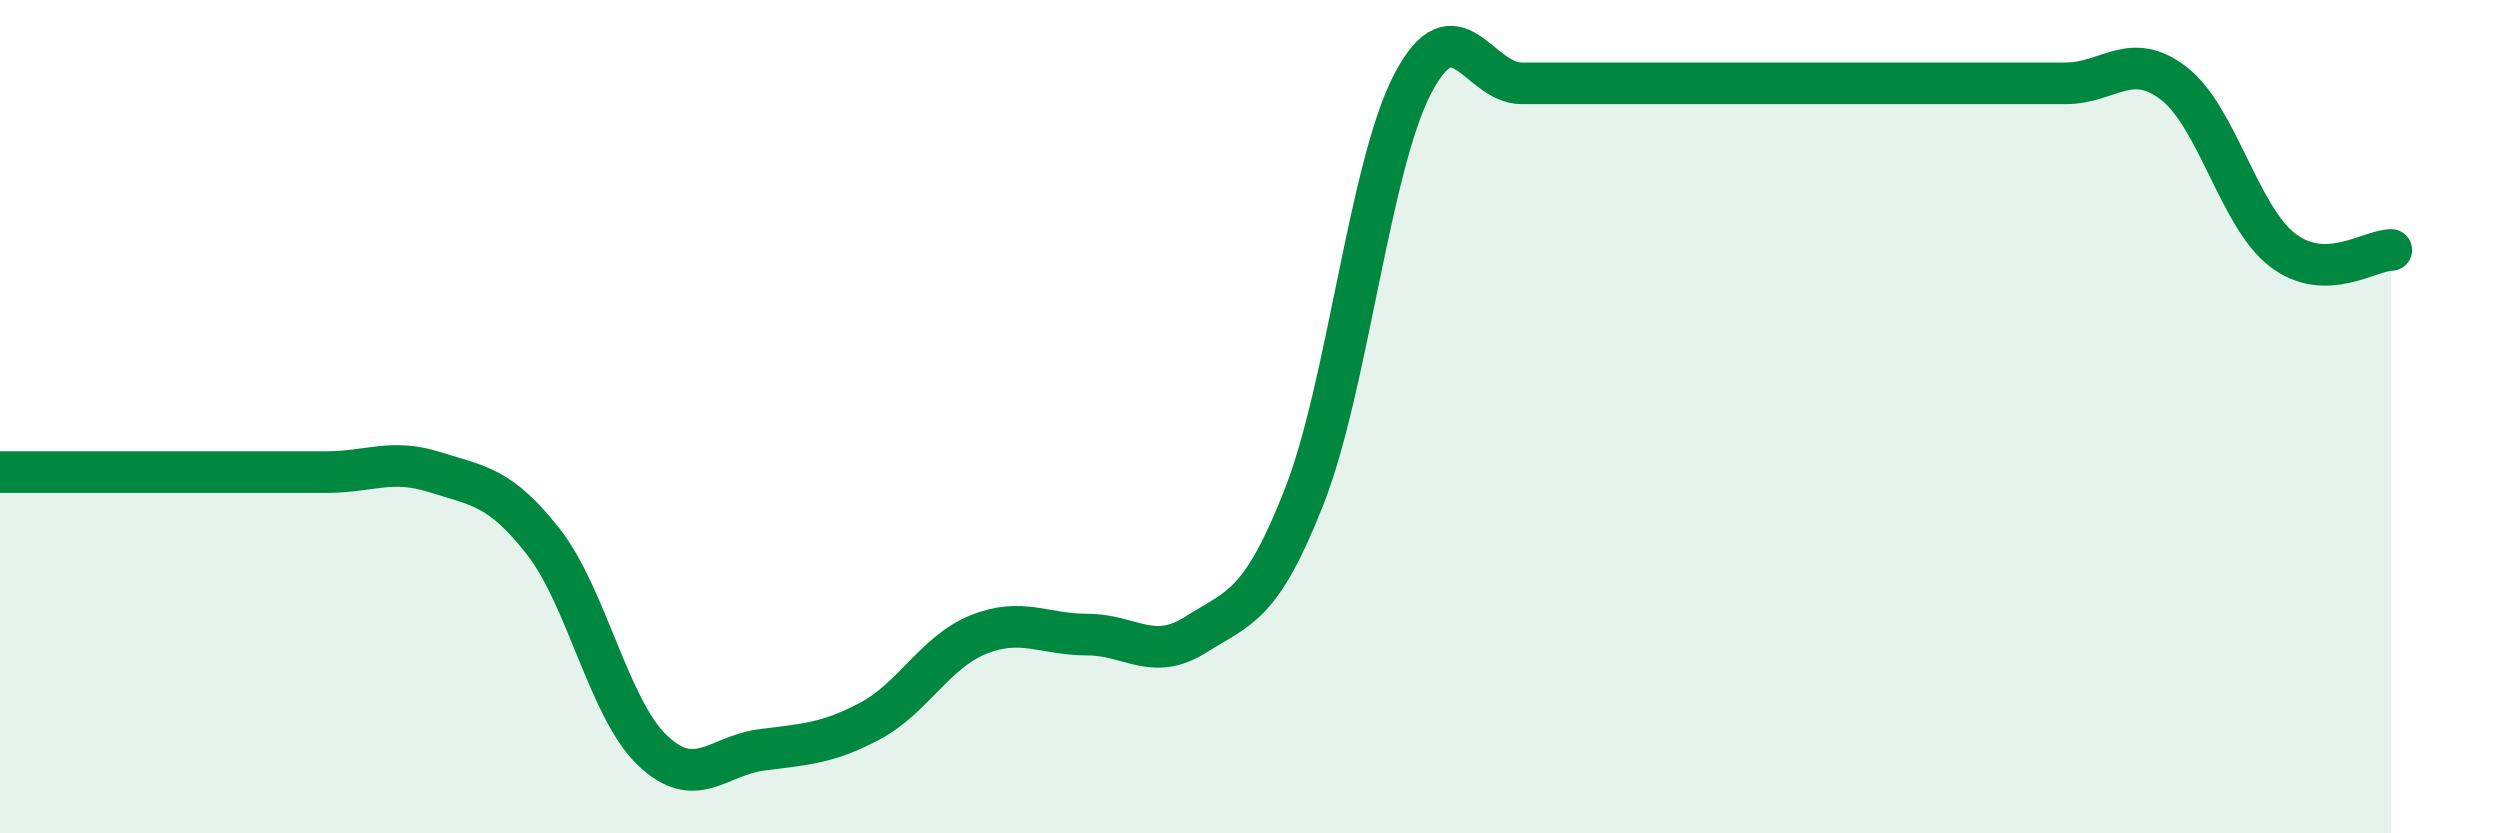
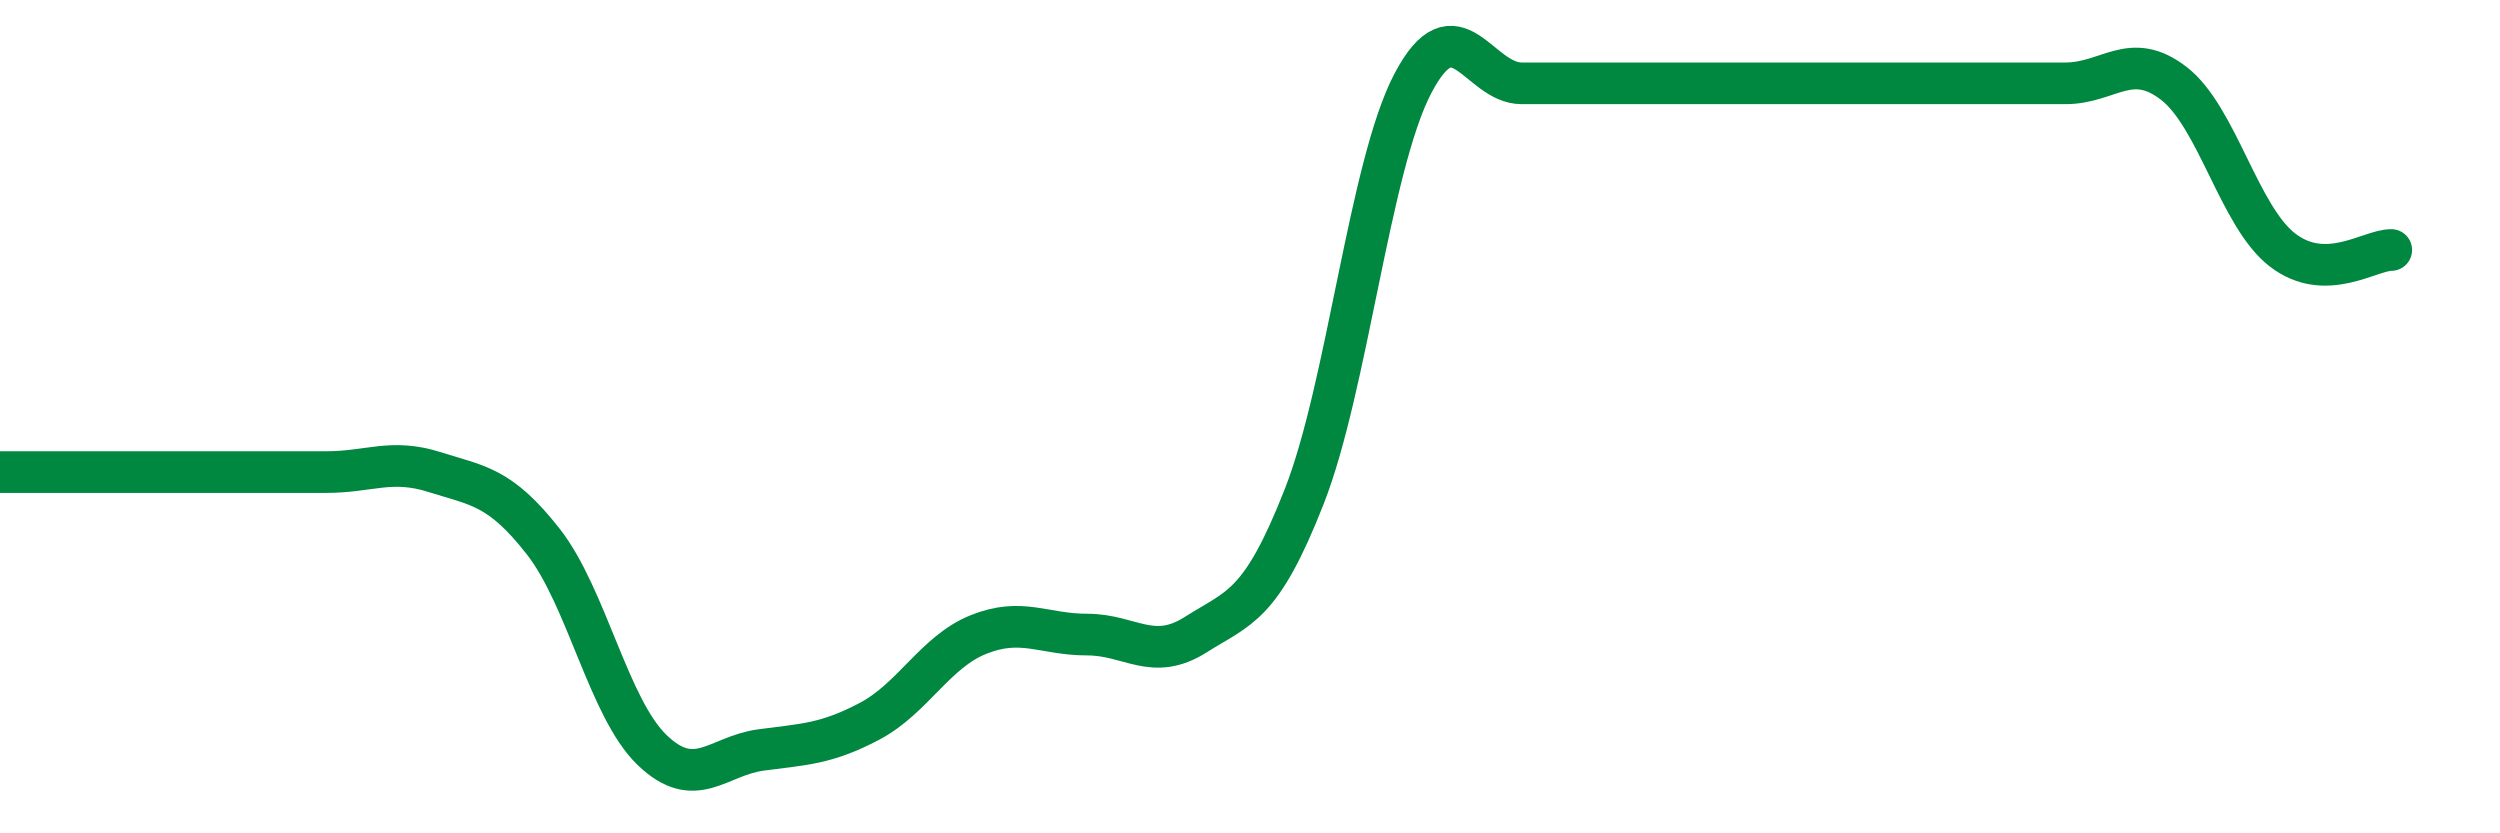
<svg xmlns="http://www.w3.org/2000/svg" width="60" height="20" viewBox="0 0 60 20">
-   <path d="M 0,11.33 C 0.52,11.33 1.57,11.33 2.61,11.33 C 3.65,11.33 4.18,11.33 5.22,11.33 C 6.26,11.33 6.79,11.33 7.83,11.33 C 8.87,11.33 9.39,11 10.43,11.33 C 11.47,11.66 12,11.67 13.04,13 C 14.08,14.33 14.61,17 15.65,18 C 16.69,19 17.22,18.14 18.26,18 C 19.3,17.86 19.83,17.86 20.87,17.31 C 21.91,16.76 22.44,15.65 23.48,15.23 C 24.52,14.81 25.05,15.23 26.09,15.23 C 27.13,15.23 27.66,15.89 28.7,15.23 C 29.74,14.57 30.26,14.57 31.3,11.92 C 32.34,9.27 32.87,3.98 33.91,2 C 34.95,0.02 35.48,2 36.52,2 C 37.56,2 38.09,2 39.13,2 C 40.17,2 40.7,2 41.74,2 C 42.78,2 43.31,2 44.35,2 C 45.39,2 45.92,2 46.96,2 C 48,2 48.53,2 49.57,2 C 50.61,2 51.13,1.2 52.17,2 C 53.21,2.8 53.74,5.2 54.78,6 C 55.82,6.8 56.87,6 57.39,6L57.39 20L0 20Z" fill="#008740" opacity="0.1" stroke-linecap="round" stroke-linejoin="round" />
  <path d="M 0,11.33 C 0.52,11.33 1.57,11.33 2.61,11.33 C 3.65,11.33 4.18,11.33 5.22,11.33 C 6.26,11.33 6.79,11.33 7.83,11.33 C 8.87,11.33 9.39,11 10.43,11.33 C 11.47,11.66 12,11.67 13.04,13 C 14.08,14.33 14.61,17 15.65,18 C 16.69,19 17.22,18.14 18.26,18 C 19.3,17.86 19.83,17.86 20.87,17.31 C 21.91,16.76 22.44,15.65 23.48,15.23 C 24.52,14.81 25.05,15.23 26.09,15.23 C 27.13,15.23 27.66,15.89 28.7,15.23 C 29.74,14.57 30.26,14.57 31.3,11.92 C 32.34,9.27 32.87,3.98 33.91,2 C 34.95,0.02 35.48,2 36.52,2 C 37.56,2 38.09,2 39.13,2 C 40.17,2 40.7,2 41.74,2 C 42.78,2 43.31,2 44.35,2 C 45.39,2 45.92,2 46.96,2 C 48,2 48.53,2 49.57,2 C 50.61,2 51.13,1.2 52.17,2 C 53.21,2.8 53.74,5.2 54.78,6 C 55.82,6.8 56.87,6 57.39,6" stroke="#008740" stroke-width="1" fill="none" stroke-linecap="round" stroke-linejoin="round" />
</svg>